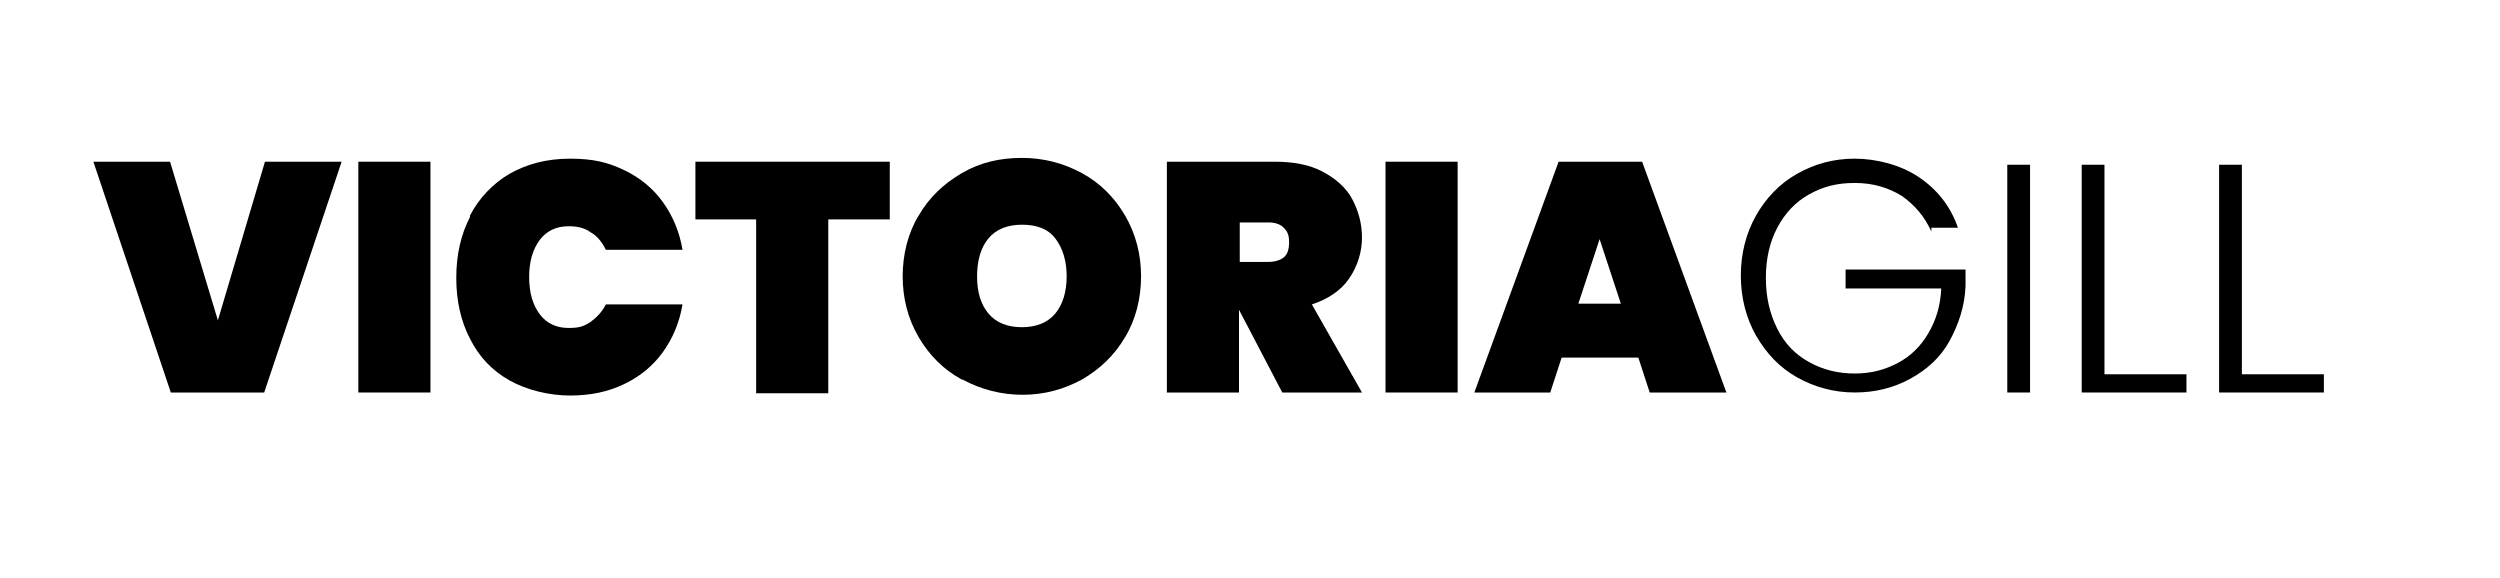
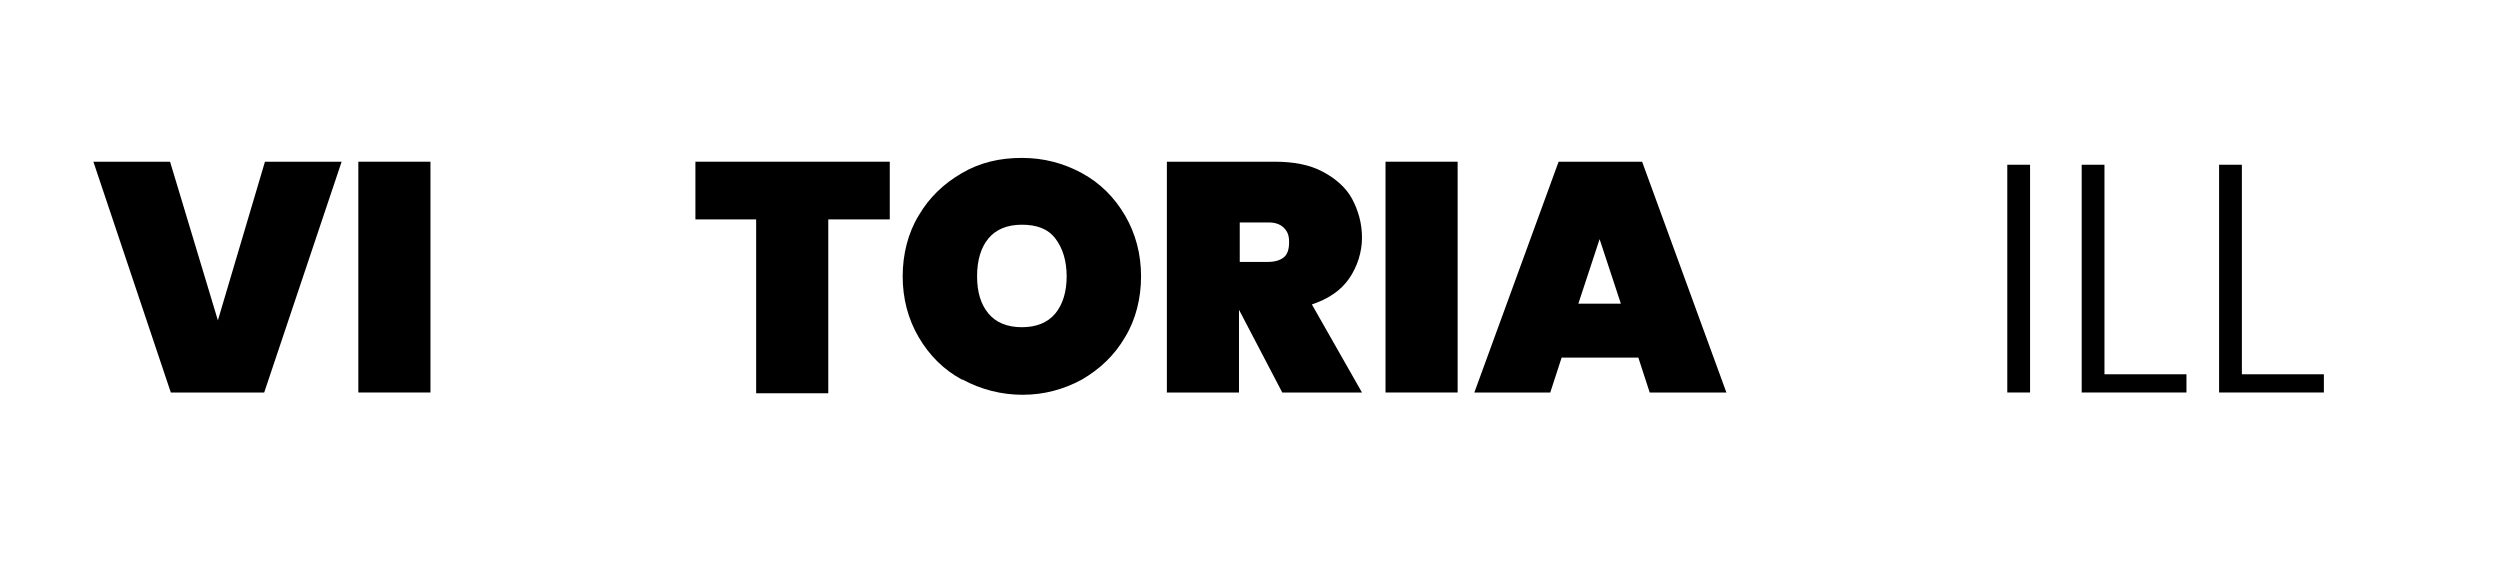
<svg xmlns="http://www.w3.org/2000/svg" viewBox="0 0 329.3 76.2">
  <g>
    <g id="Layer_1">
      <g>
        <path d="M45,21.3l-10.2,30.4h-12.3l-10.2-30.4h10.1l6.3,20.9,6.2-20.9h10.1Z" />
        <path d="M56.7,21.3v30.4h-9.5v-30.4h9.5Z" />
-         <path d="M61.9,28.4c1.2-2.3,3-4.2,5.2-5.5,2.3-1.3,4.9-2,8-2s5,.5,7.1,1.5c2.1,1,3.8,2.4,5.1,4.2,1.3,1.8,2.2,3.9,2.6,6.3h-10.1c-.5-1-1.1-1.8-2-2.3-.8-.6-1.8-.8-2.9-.8-1.6,0-2.9.6-3.8,1.8-.9,1.2-1.4,2.8-1.4,4.9s.5,3.7,1.4,4.9c.9,1.2,2.2,1.8,3.8,1.8s2.1-.3,2.9-.8c.8-.6,1.5-1.3,2-2.3h10.1c-.4,2.4-1.3,4.5-2.6,6.3-1.3,1.8-3,3.2-5.1,4.2-2.1,1-4.4,1.5-7.1,1.5s-5.7-.7-8-2c-2.3-1.3-4-3.1-5.2-5.5-1.2-2.3-1.8-5-1.8-8s.6-5.7,1.8-8Z" />
        <path d="M117.2,21.3v7.6h-8.1v22.9h-9.5v-22.9h-8v-7.6h25.6Z" />
        <path d="M126.7,50c-2.4-1.3-4.3-3.2-5.7-5.6-1.4-2.4-2.1-5.1-2.1-8s.7-5.7,2.1-8c1.4-2.4,3.3-4.2,5.7-5.6s5-2,7.9-2,5.5.7,7.9,2,4.3,3.2,5.7,5.6c1.4,2.4,2.1,5.1,2.1,8s-.7,5.7-2.1,8c-1.4,2.4-3.3,4.2-5.7,5.6-2.4,1.3-5,2-7.8,2s-5.5-.7-7.9-2ZM139,41.3c1-1.2,1.5-2.9,1.5-4.9s-.5-3.7-1.5-5-2.5-1.8-4.4-1.8-3.4.6-4.4,1.8-1.5,2.9-1.5,5,.5,3.7,1.5,4.9,2.5,1.8,4.4,1.8,3.4-.6,4.4-1.8Z" />
        <path d="M168.9,51.7l-5.7-10.9h0v10.9h-9.5v-30.4h14.2c2.5,0,4.6.4,6.3,1.3,1.7.9,3.1,2.1,3.9,3.6s1.3,3.2,1.3,5.1-.6,3.8-1.7,5.4c-1.1,1.6-2.8,2.7-4.9,3.4l6.6,11.6h-10.5ZM163.2,34.5h3.8c.9,0,1.6-.2,2.1-.6s.7-1.1.7-2-.2-1.4-.7-1.9c-.5-.5-1.2-.7-2-.7h-3.8v5.2Z" />
        <path d="M192,21.3v30.4h-9.5v-30.4h9.5Z" />
        <path d="M215.8,47.1h-10.1l-1.5,4.6h-10l11.1-30.4h11l11.1,30.4h-10.1l-1.5-4.6ZM213.5,40l-2.8-8.5-2.8,8.5h5.5Z" />
-         <path d="M254.4,30.5c-.9-2-2.2-3.5-3.9-4.7-1.8-1.1-3.8-1.7-6.2-1.7s-4.2.5-6,1.5-3.2,2.5-4.2,4.4-1.5,4.1-1.5,6.6.5,4.7,1.5,6.7,2.4,3.4,4.2,4.4c1.8,1,3.8,1.5,6,1.5s4-.5,5.7-1.4c1.7-.9,3-2.2,4-3.9,1-1.7,1.6-3.6,1.7-5.9h-12.6v-2.5h15.8v2.2c-.1,2.6-.9,5-2.1,7.2s-3,3.8-5.2,5c-2.2,1.2-4.6,1.8-7.3,1.8s-5.3-.7-7.6-2c-2.3-1.3-4-3.1-5.4-5.5-1.3-2.3-2-5-2-7.9s.7-5.6,2-7.9c1.3-2.3,3.1-4.2,5.4-5.5,2.3-1.3,4.8-2,7.6-2s6,.8,8.4,2.4c2.4,1.6,4.2,3.8,5.2,6.7h-3.5Z" />
        <path d="M267.4,21.7v30h-3v-30h3Z" />
        <path d="M277.2,49.3h10.8v2.4h-13.8v-30h3v27.6Z" />
        <path d="M295.3,49.3h10.8v2.4h-13.8v-30h3v27.6Z" />
      </g>
    </g>
  </g>
</svg>